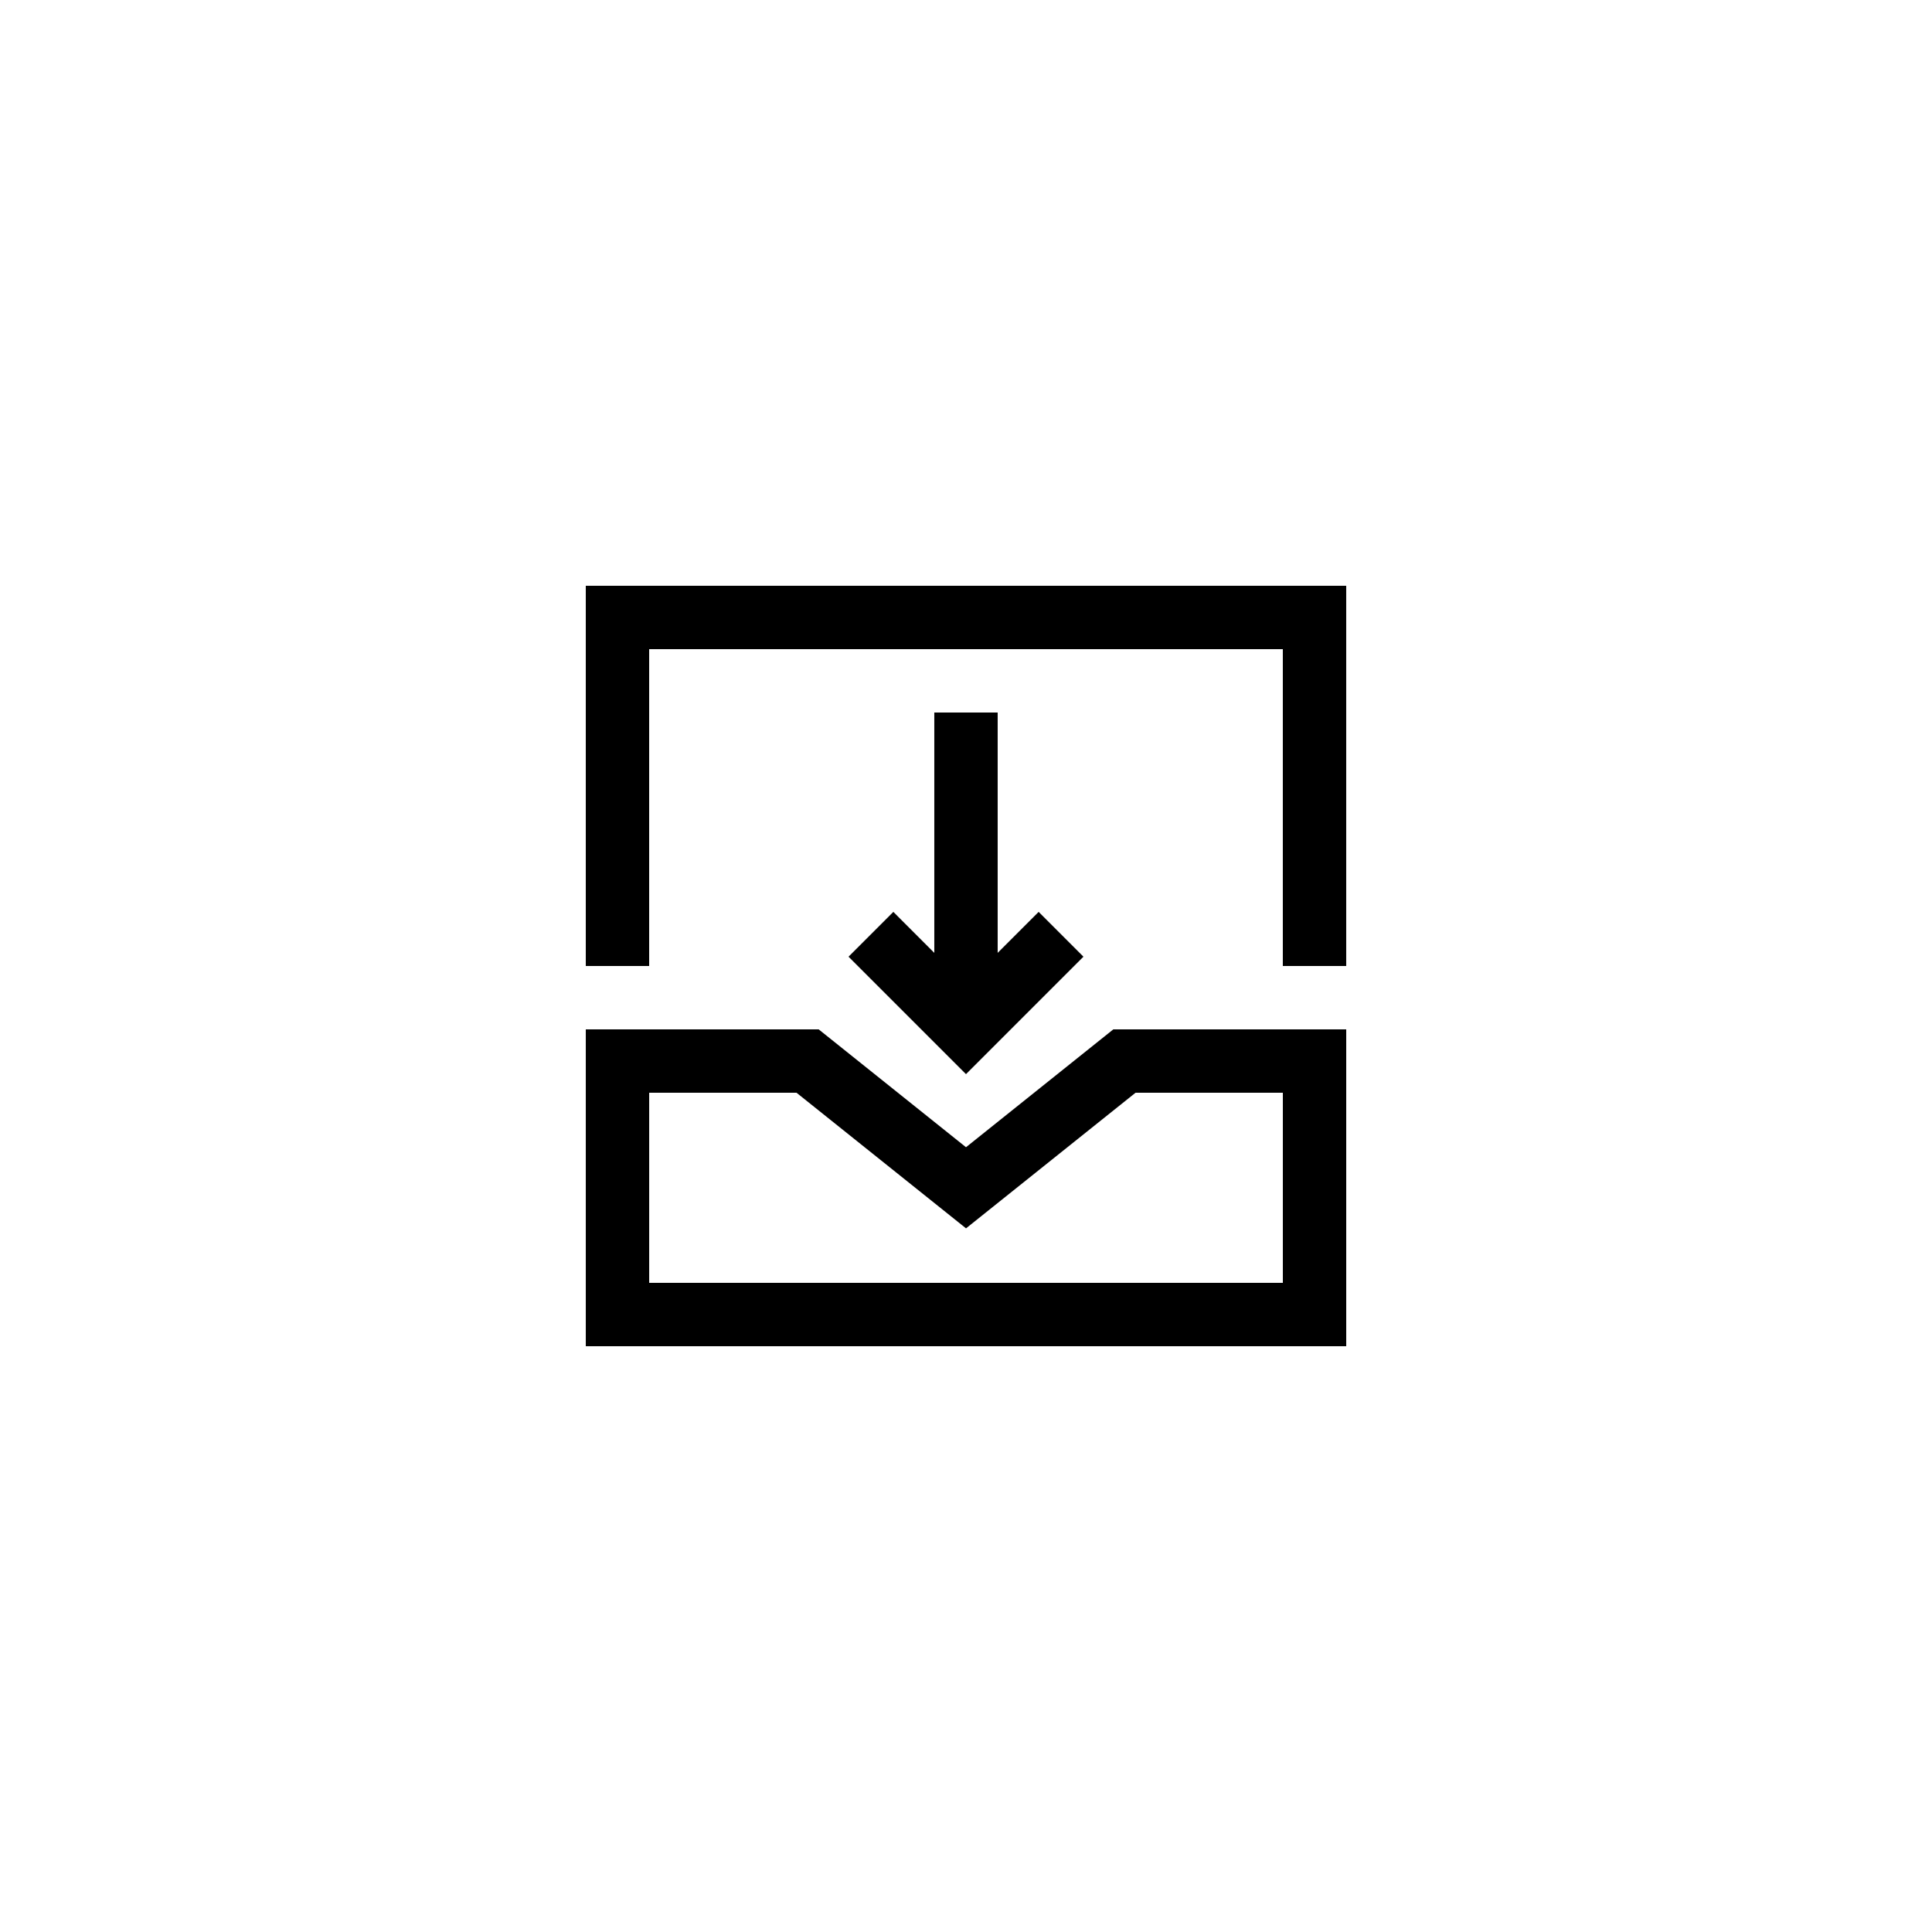
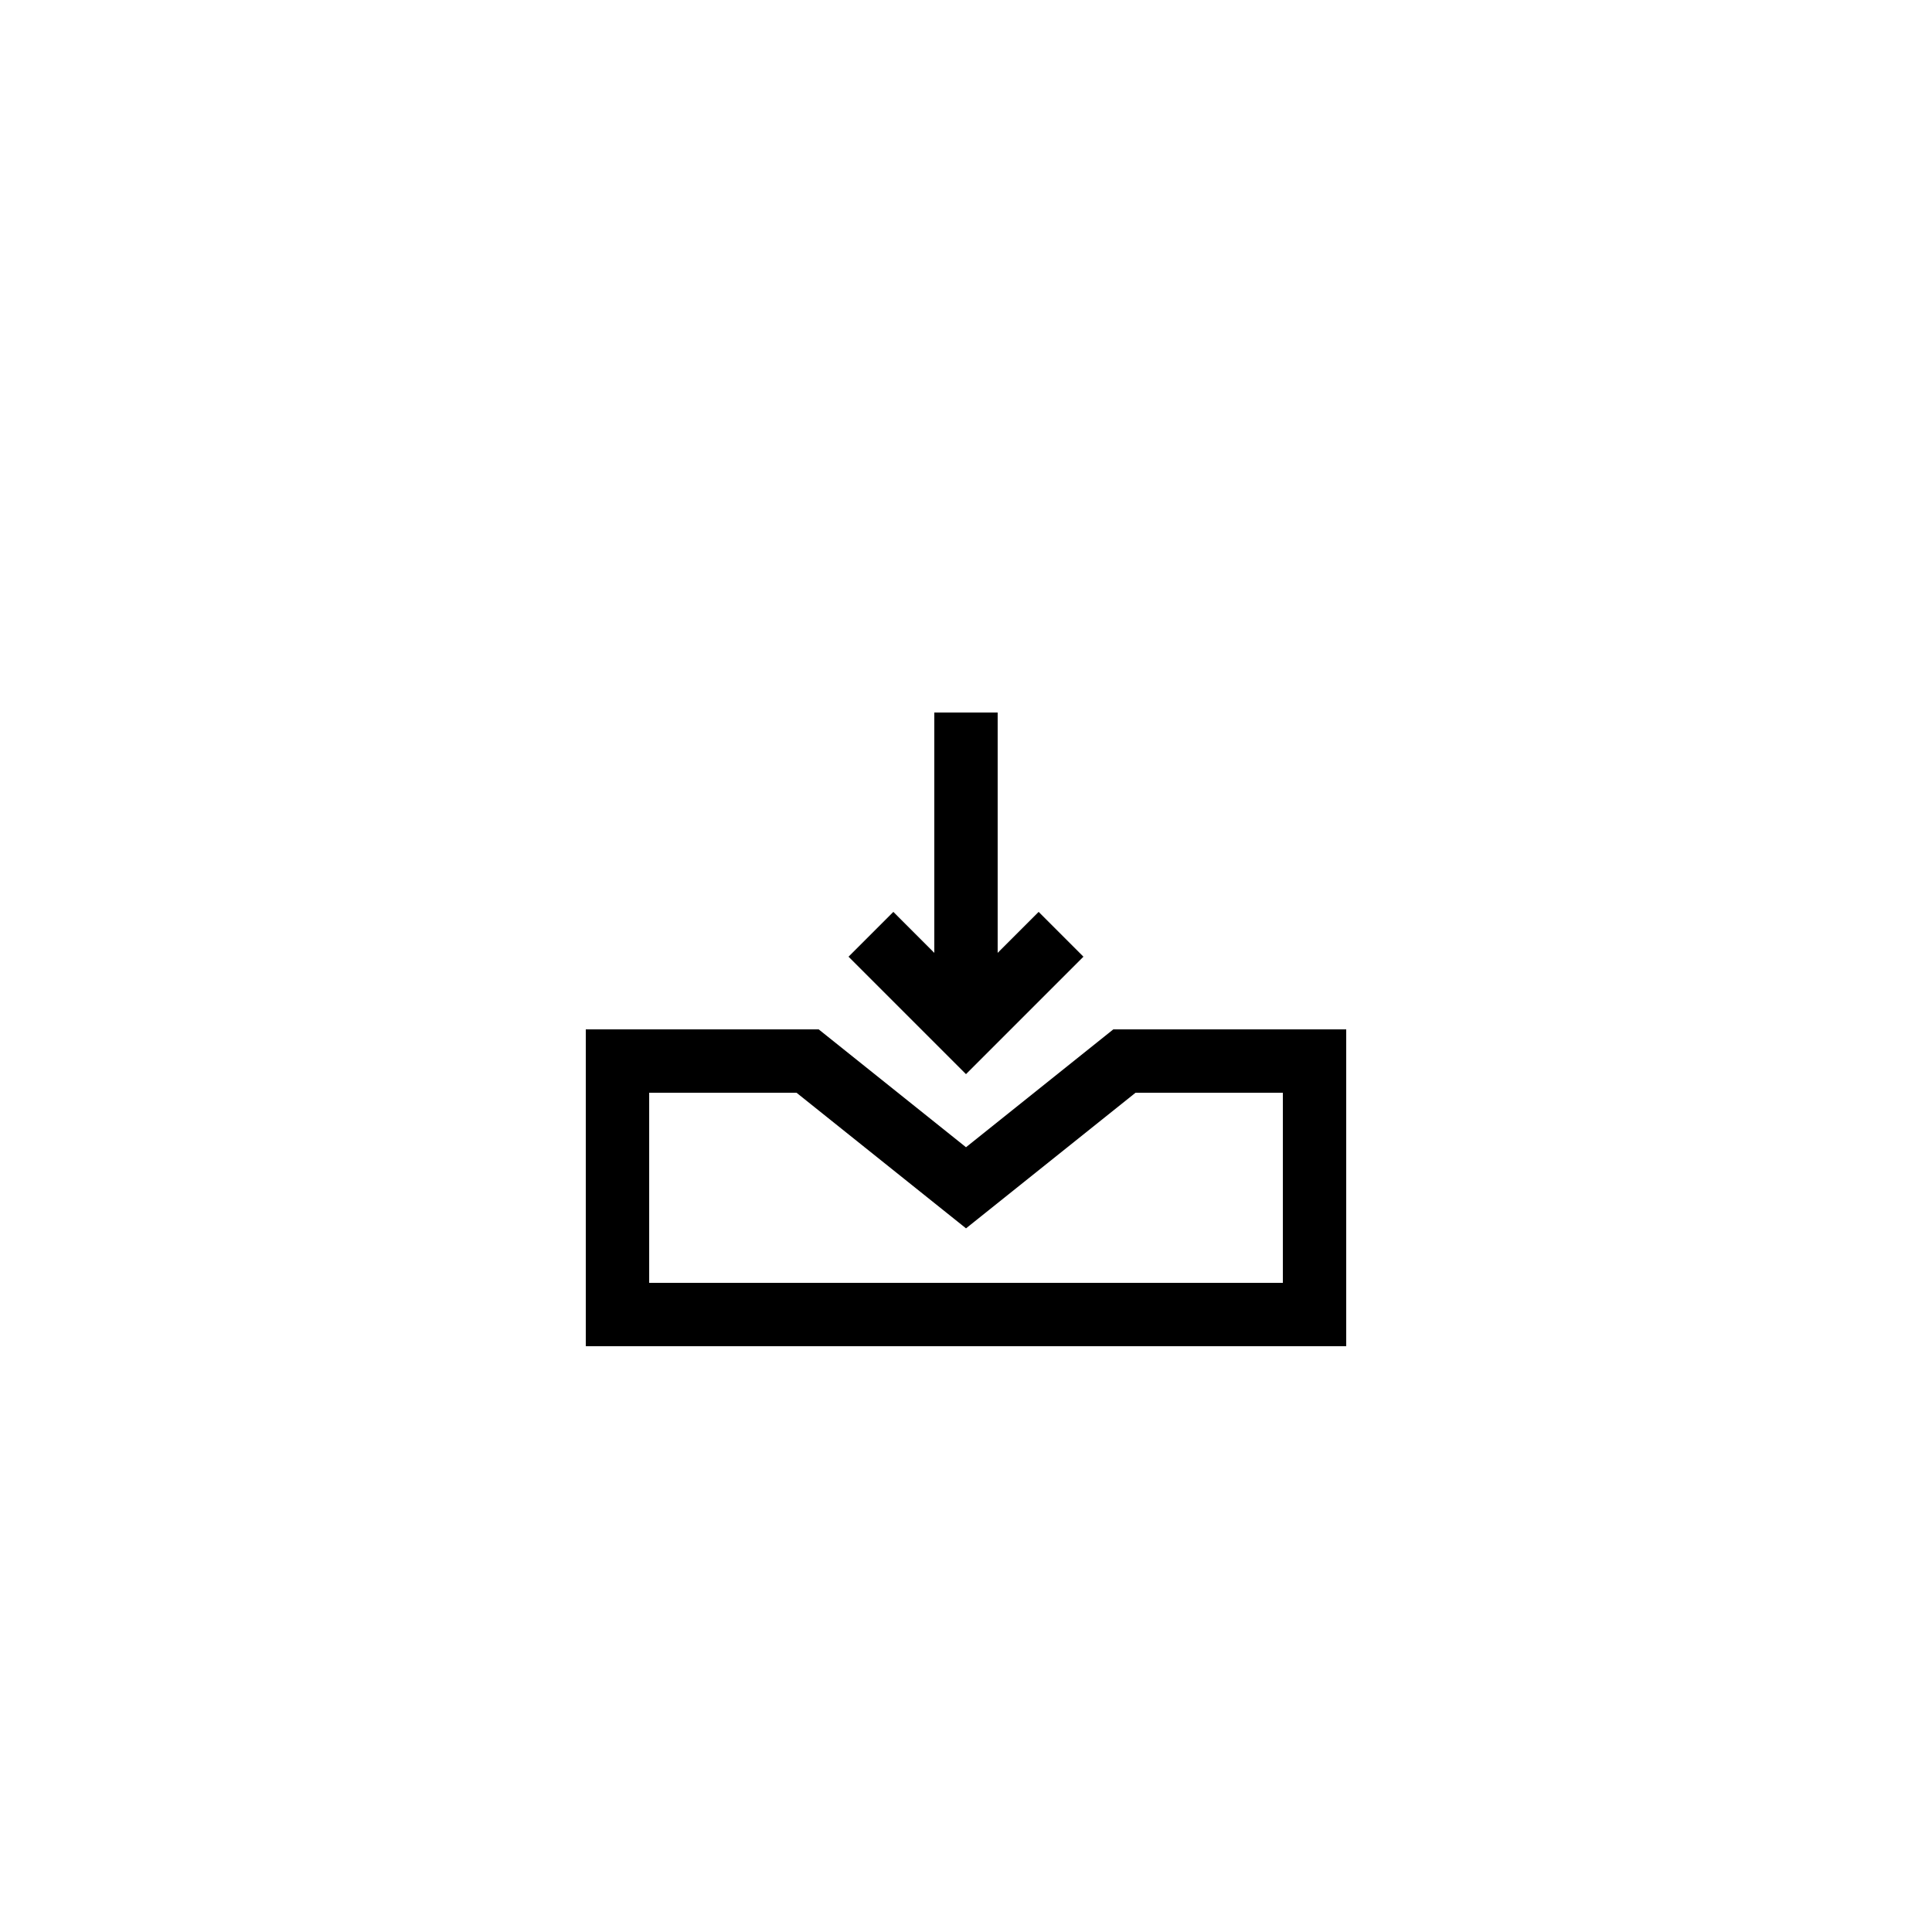
<svg xmlns="http://www.w3.org/2000/svg" fill="#000000" width="800px" height="800px" version="1.1" viewBox="144 144 512 512">
  <g>
    <path d="m400 448.03-39.039-31.234h-61.719v83.969h201.52v-83.969h-61.723zm83.969-14.441v50.383l-167.93-0.004v-50.383h39.039l44.926 35.941 44.93-35.938z" />
-     <path d="m299.24 400h16.793v-83.969h167.93v83.969h16.797v-100.76h-201.52z" />
    <path d="m391.6 332.82v63.699l-10.855-10.859-11.875 11.875 31.129 31.125 31.125-31.125-11.871-11.875-10.859 10.859v-63.699z" />
  </g>
</svg>